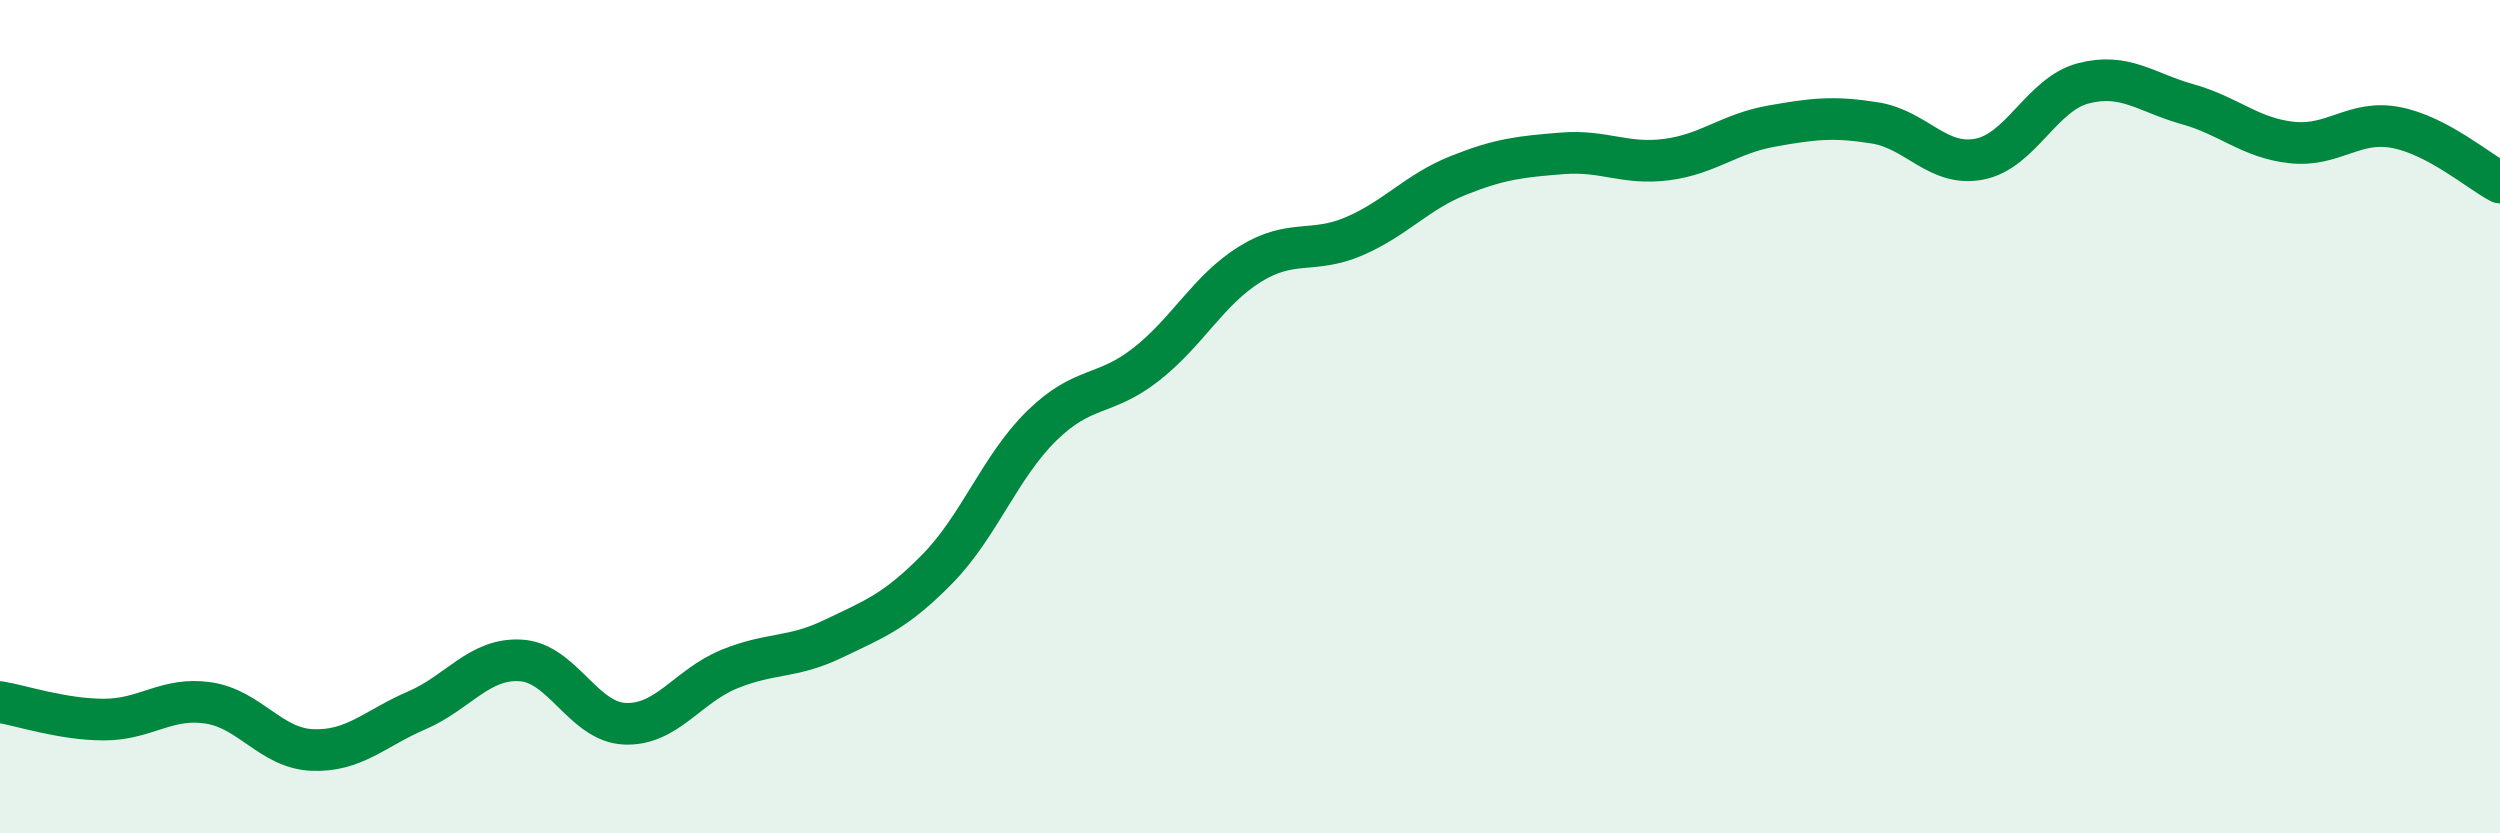
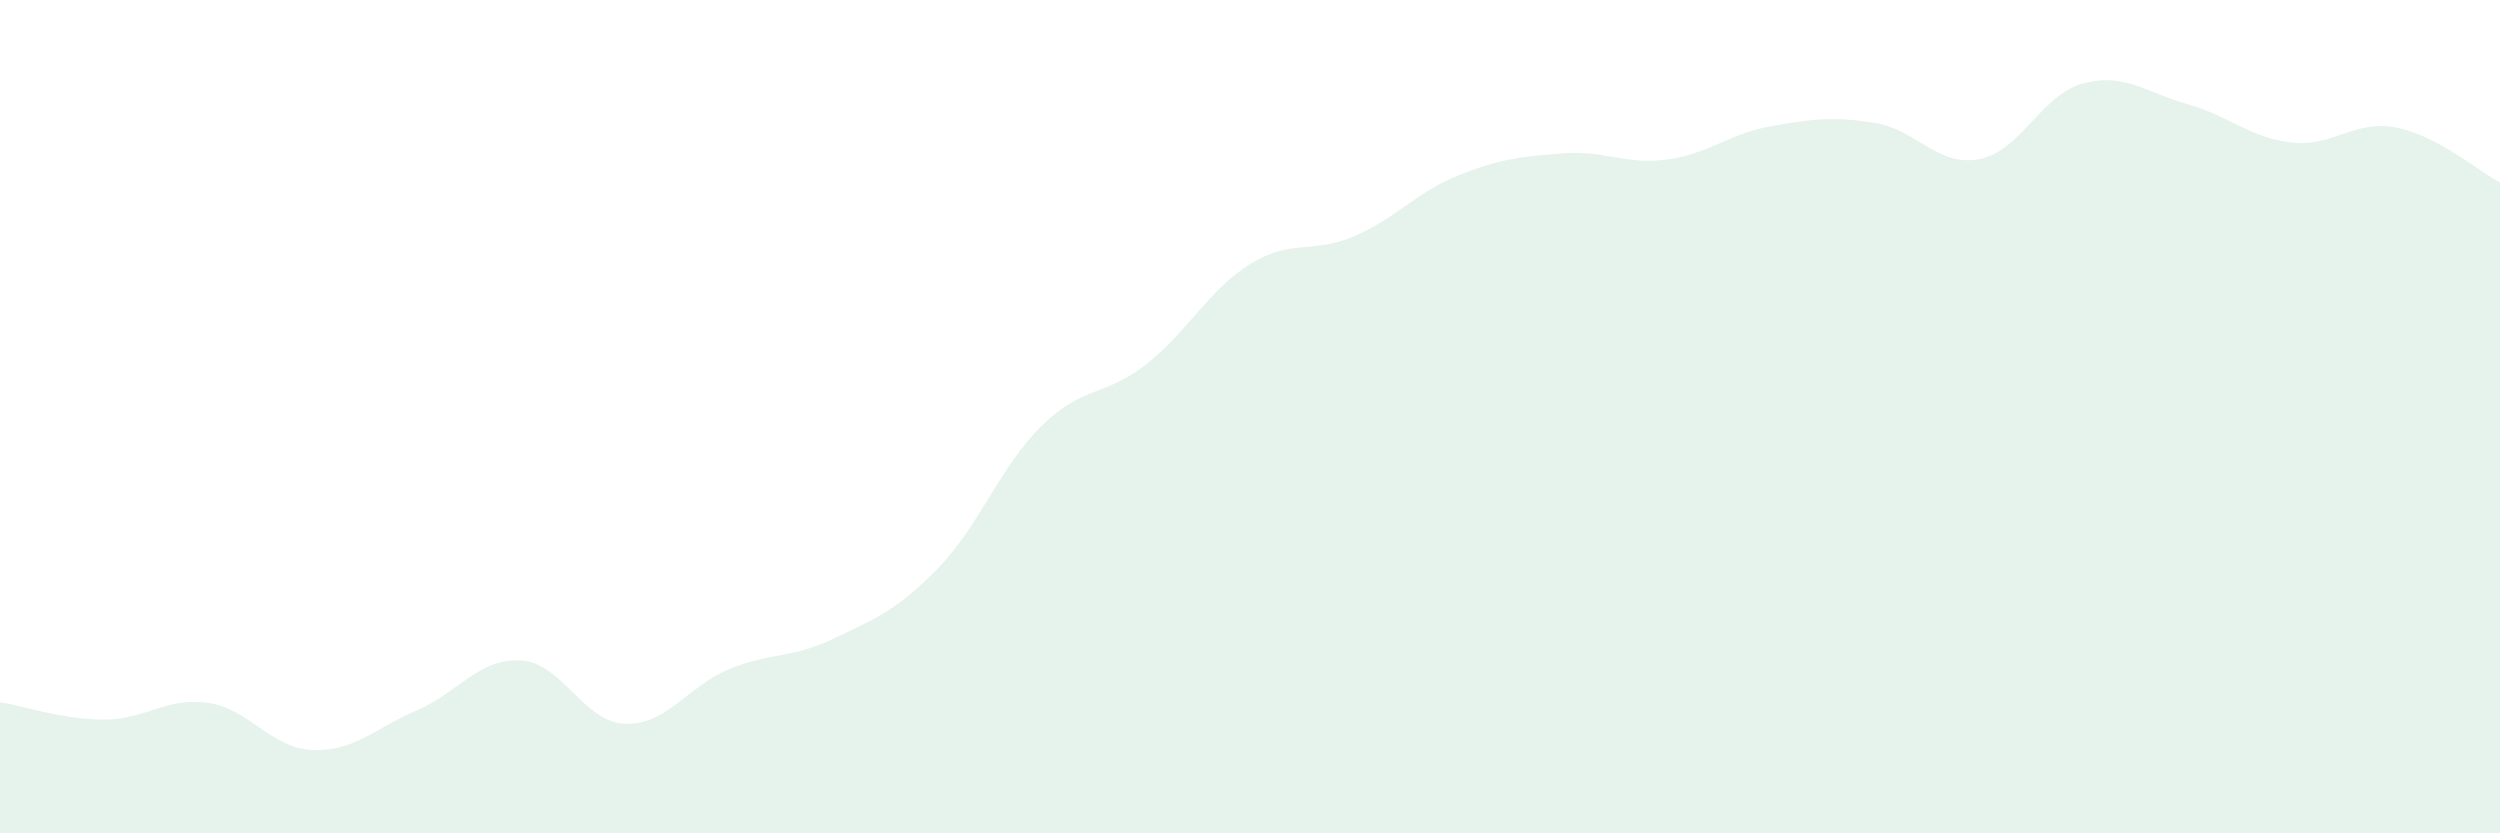
<svg xmlns="http://www.w3.org/2000/svg" width="60" height="20" viewBox="0 0 60 20">
  <path d="M 0,16.85 C 0.5,16.93 1.5,17.27 2.5,17.27 C 3.5,17.27 4,16.72 5,16.87 C 6,17.02 6.5,17.96 7.5,18 C 8.5,18.04 9,17.48 10,17.05 C 11,16.62 11.5,15.79 12.5,15.85 C 13.5,15.91 14,17.33 15,17.37 C 16,17.41 16.5,16.47 17.5,16.06 C 18.5,15.65 19,15.81 20,15.33 C 21,14.85 21.5,14.67 22.5,13.65 C 23.5,12.63 24,11.2 25,10.22 C 26,9.24 26.5,9.53 27.5,8.75 C 28.5,7.97 29,6.96 30,6.34 C 31,5.72 31.5,6.1 32.5,5.67 C 33.5,5.24 34,4.61 35,4.21 C 36,3.81 36.5,3.76 37.5,3.68 C 38.5,3.6 39,3.96 40,3.83 C 41,3.7 41.5,3.21 42.5,3.03 C 43.5,2.85 44,2.79 45,2.95 C 46,3.11 46.5,4.01 47.5,3.82 C 48.5,3.63 49,2.26 50,2 C 51,1.74 51.5,2.22 52.5,2.5 C 53.5,2.78 54,3.31 55,3.42 C 56,3.53 56.5,2.87 57.5,3.06 C 58.5,3.25 59.5,4.12 60,4.38L60 20L0 20Z" fill="#008740" opacity="0.1" stroke-linecap="round" stroke-linejoin="round" />
-   <path d="M 0,16.85 C 0.5,16.93 1.5,17.27 2.5,17.27 C 3.5,17.27 4,16.72 5,16.87 C 6,17.02 6.5,17.96 7.5,18 C 8.5,18.04 9,17.48 10,17.05 C 11,16.62 11.5,15.79 12.5,15.85 C 13.5,15.91 14,17.33 15,17.37 C 16,17.41 16.5,16.47 17.5,16.06 C 18.5,15.65 19,15.81 20,15.33 C 21,14.85 21.5,14.67 22.5,13.65 C 23.5,12.63 24,11.2 25,10.22 C 26,9.24 26.5,9.53 27.5,8.75 C 28.5,7.97 29,6.96 30,6.34 C 31,5.72 31.5,6.1 32.5,5.67 C 33.5,5.24 34,4.61 35,4.21 C 36,3.81 36.5,3.76 37.5,3.68 C 38.5,3.6 39,3.96 40,3.83 C 41,3.7 41.5,3.21 42.5,3.03 C 43.5,2.85 44,2.79 45,2.95 C 46,3.11 46.5,4.01 47.5,3.82 C 48.5,3.63 49,2.26 50,2 C 51,1.74 51.5,2.22 52.5,2.5 C 53.5,2.78 54,3.31 55,3.42 C 56,3.53 56.5,2.87 57.5,3.06 C 58.5,3.25 59.5,4.12 60,4.38" stroke="#008740" stroke-width="1" fill="none" stroke-linecap="round" stroke-linejoin="round" />
</svg>